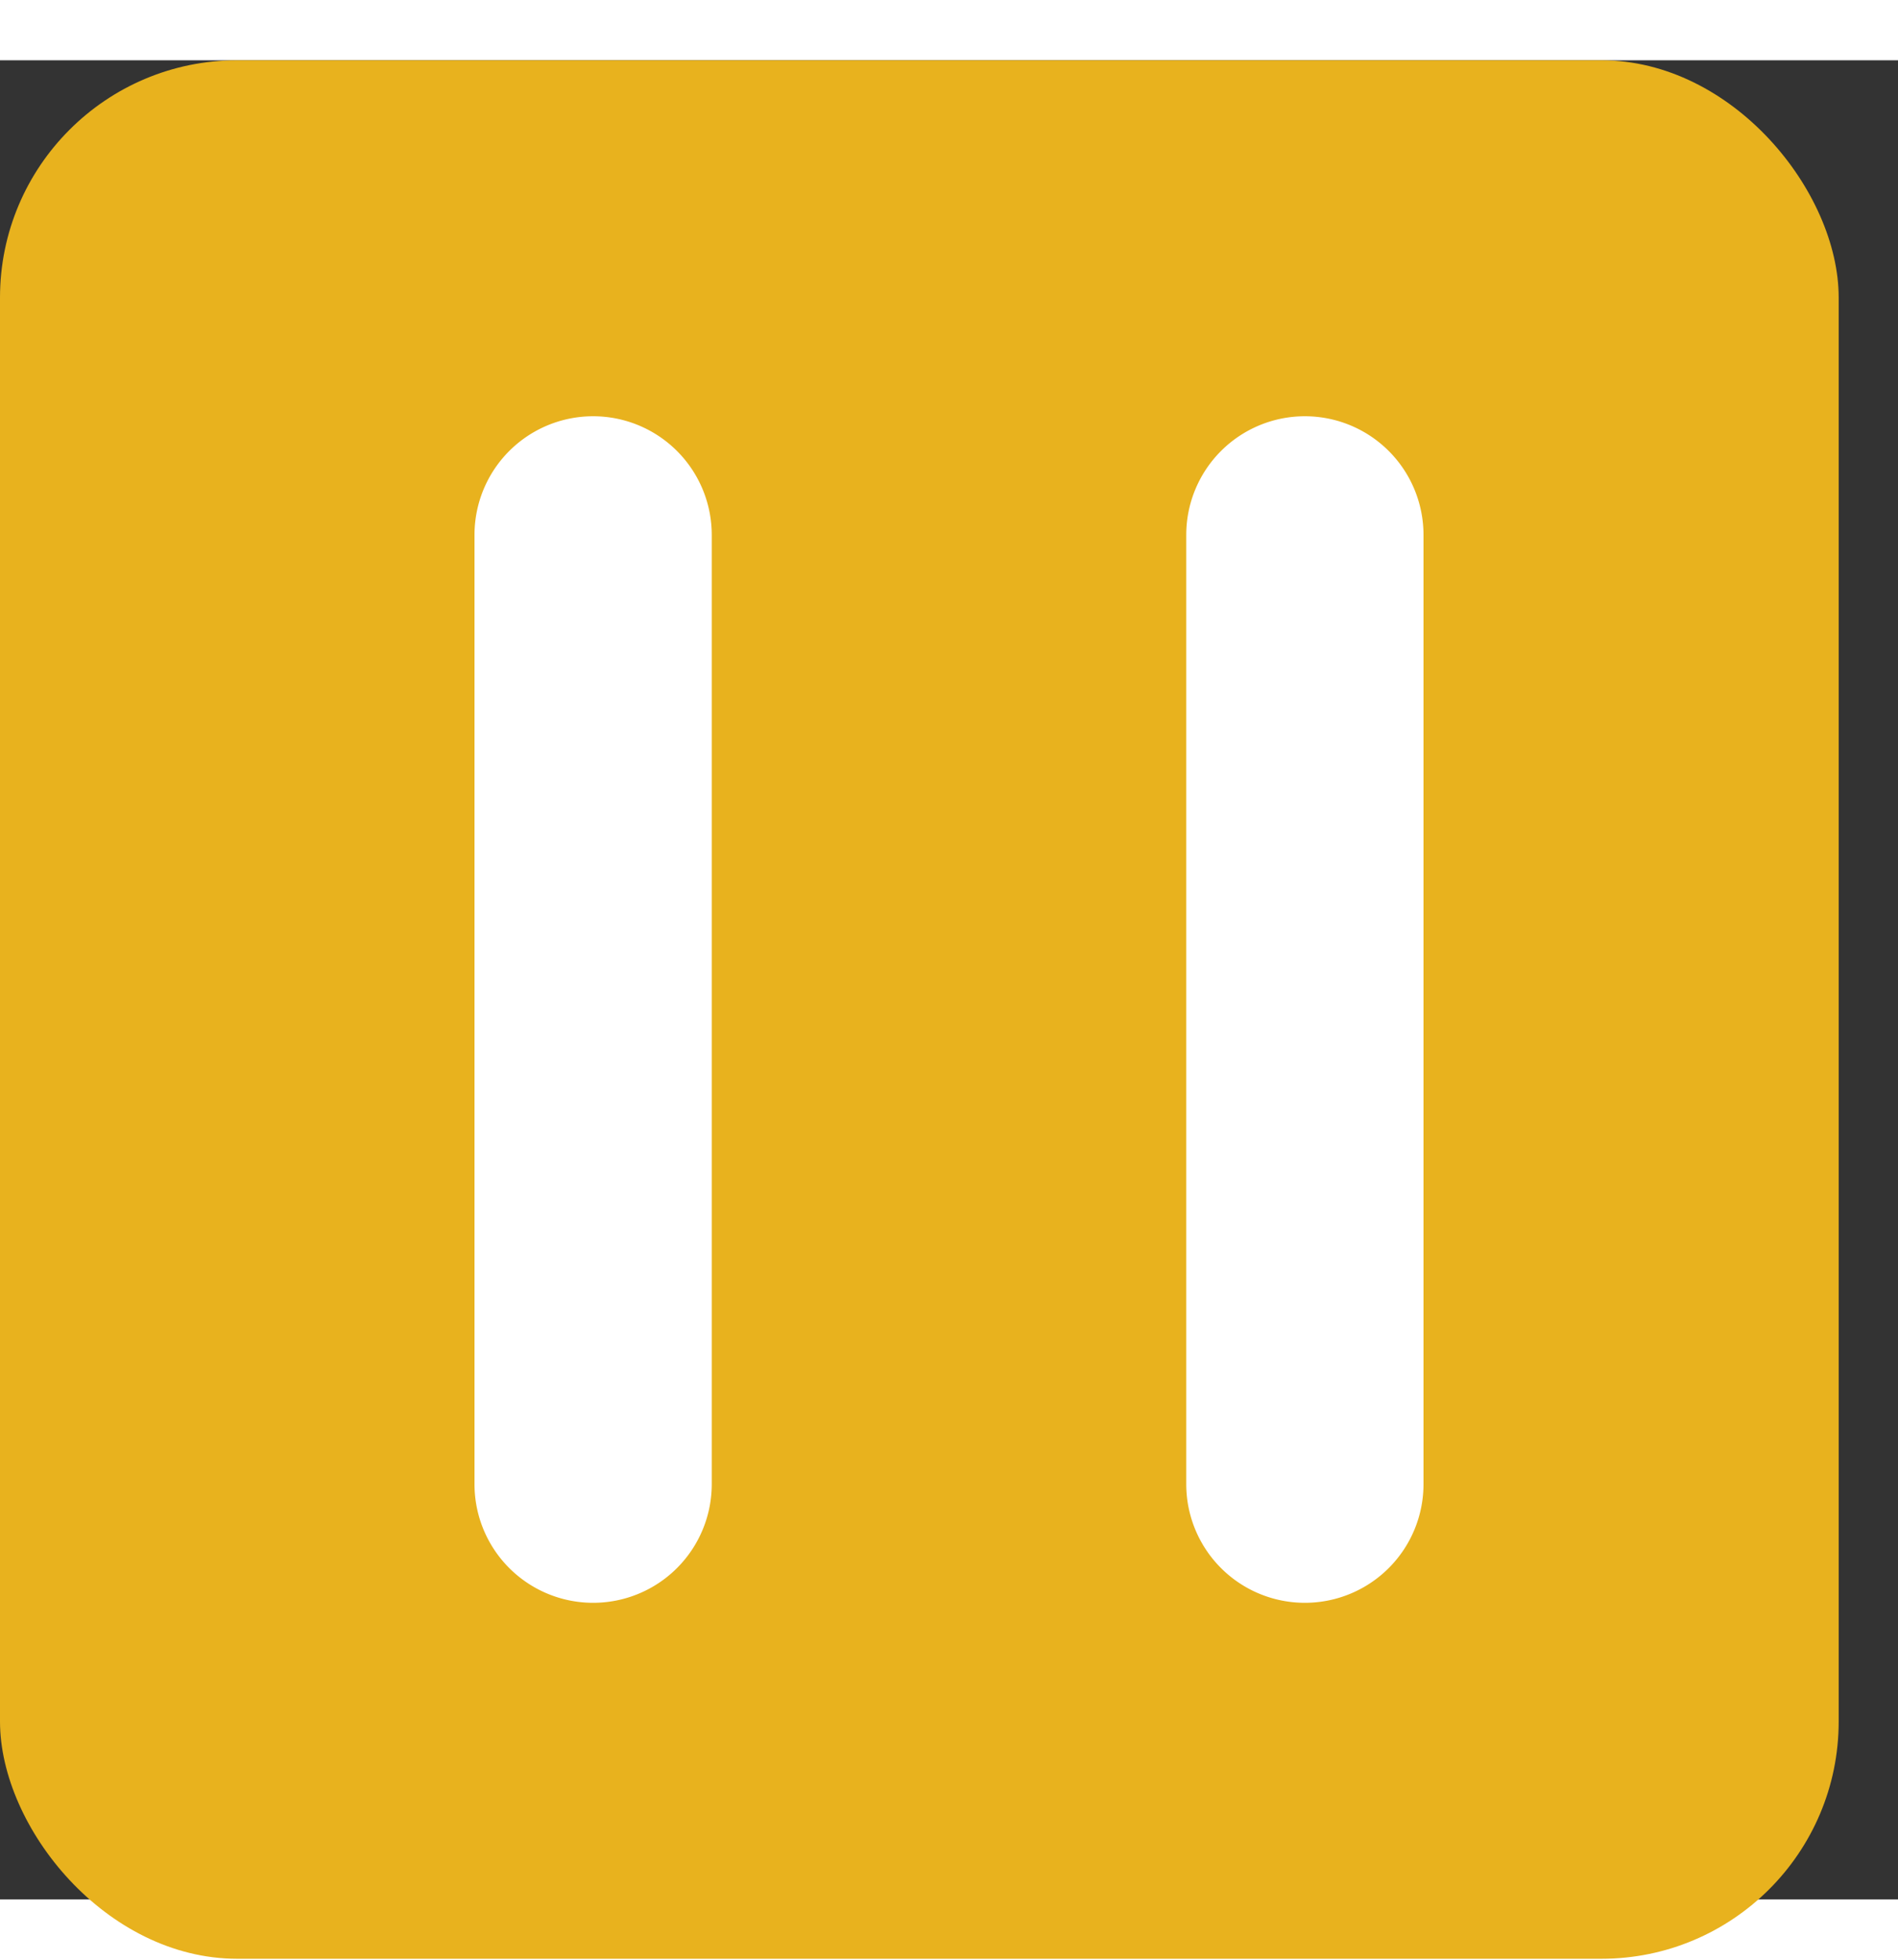
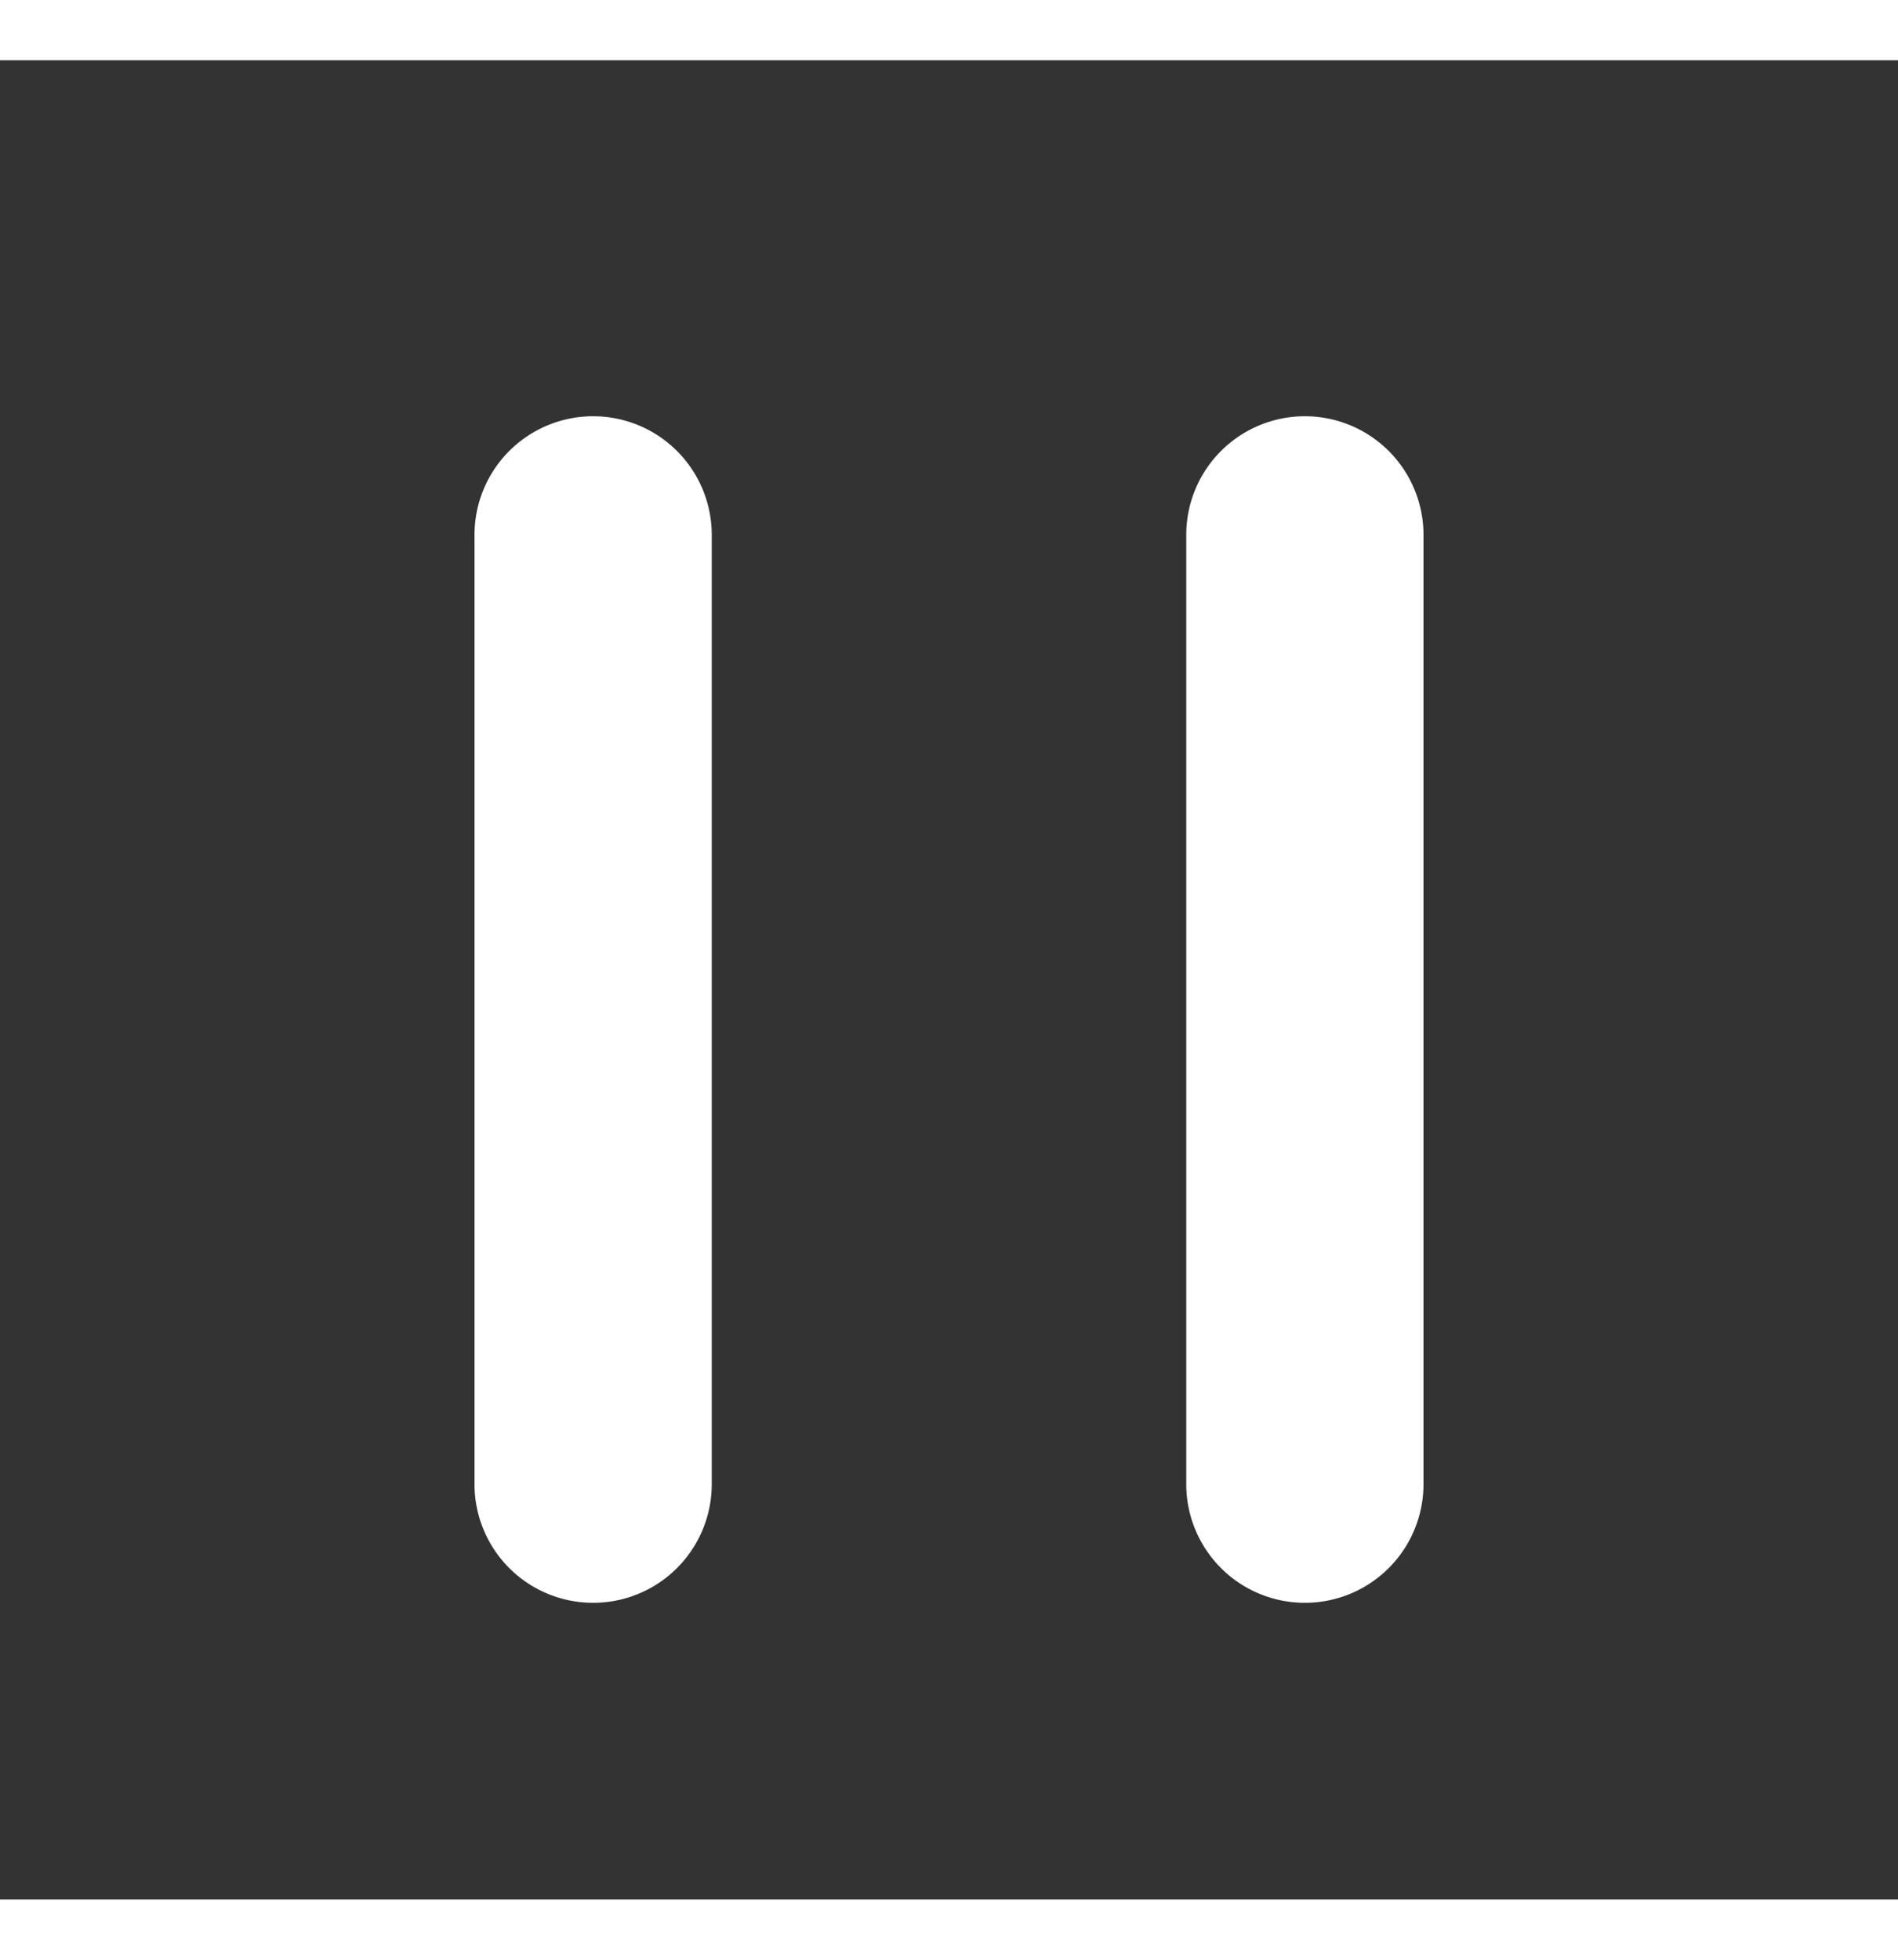
<svg xmlns="http://www.w3.org/2000/svg" width="15.5" height="16" fill="none" viewBox="0 0 16 15.5">
  <rect x="0" y="0" width="16" height="15.5" fill="#333333" stroke="none" />
-   <rect width="15.5" height="16" fill="#e8b21e" rx="2" />
  <path fill="#fff" d="M5 3a1 1 0 0 1 1 1v8a1 1 0 1 1-2 0V4a1 1 0 0 1 1-1M11 3a1 1 0 0 1 1 1v8a1 1 0 1 1-2 0V4a1 1 0 0 1 1-1" />
</svg>